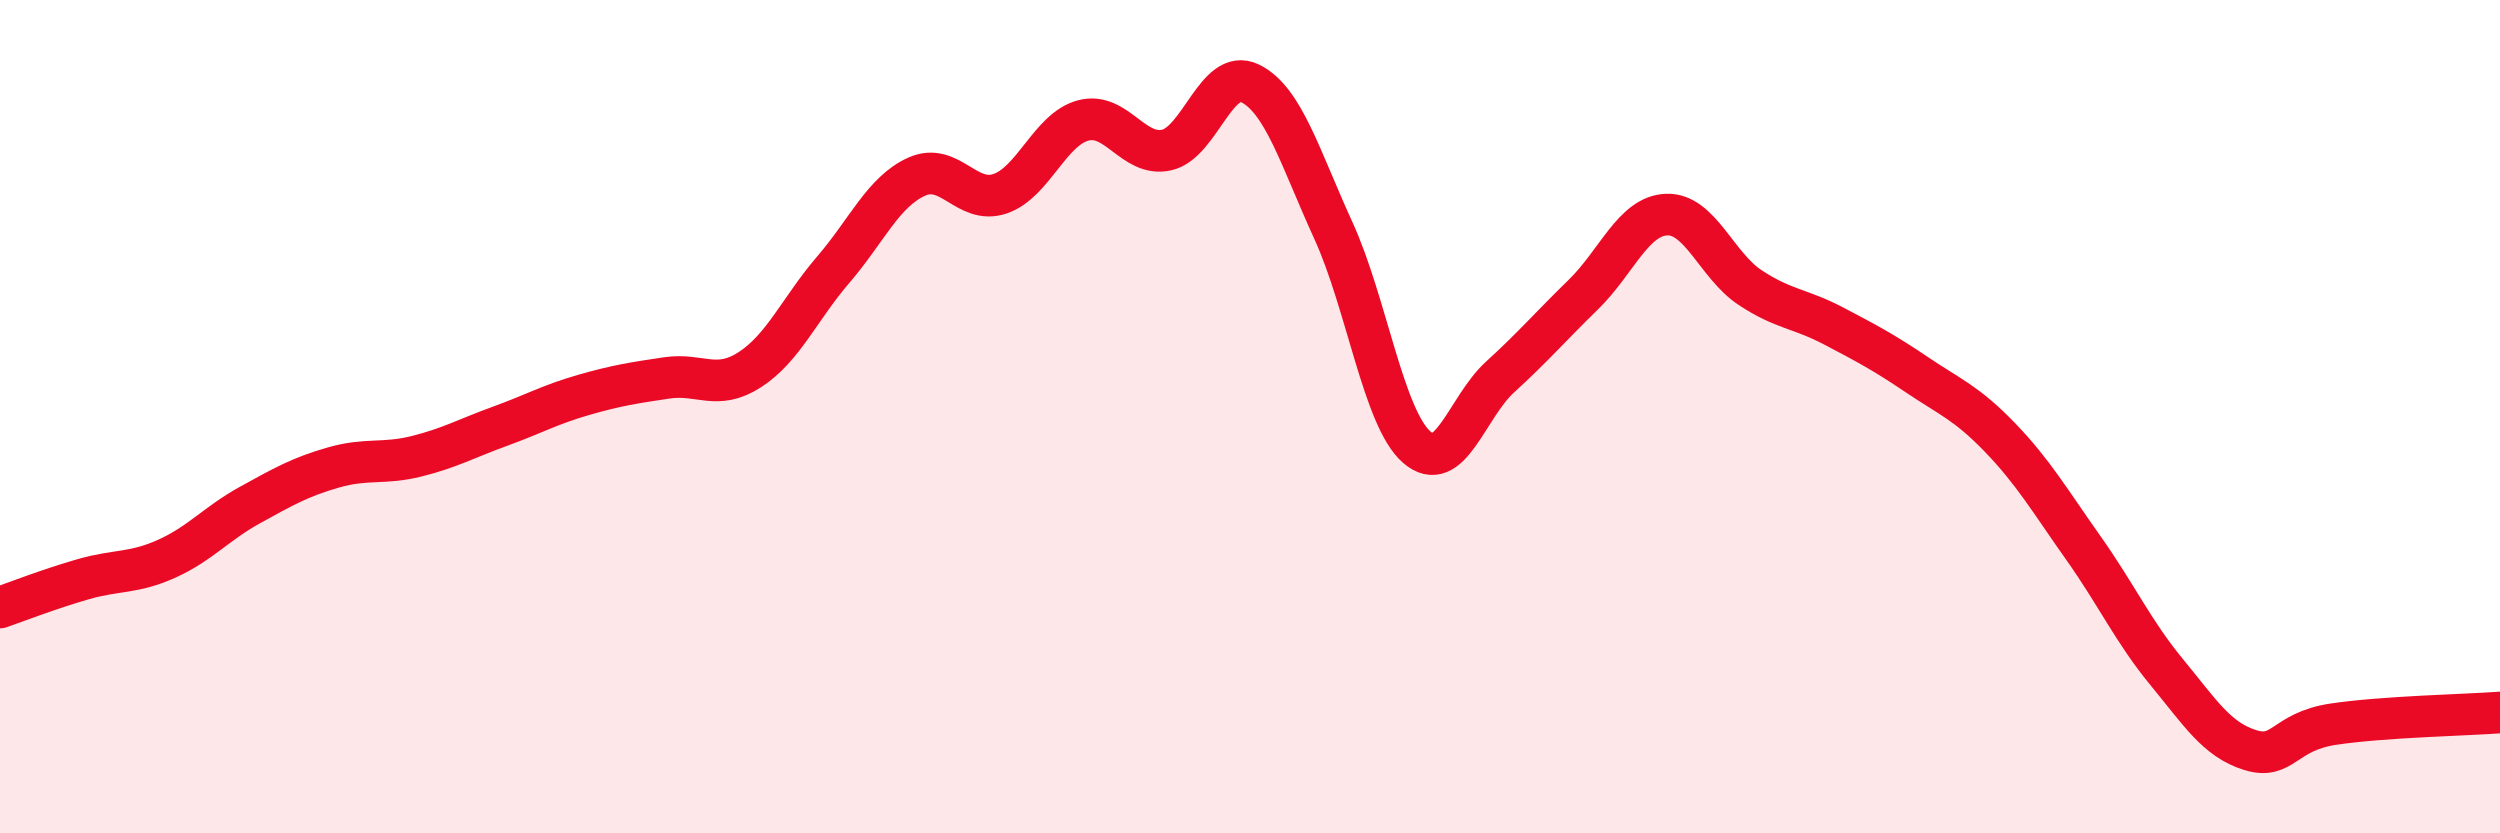
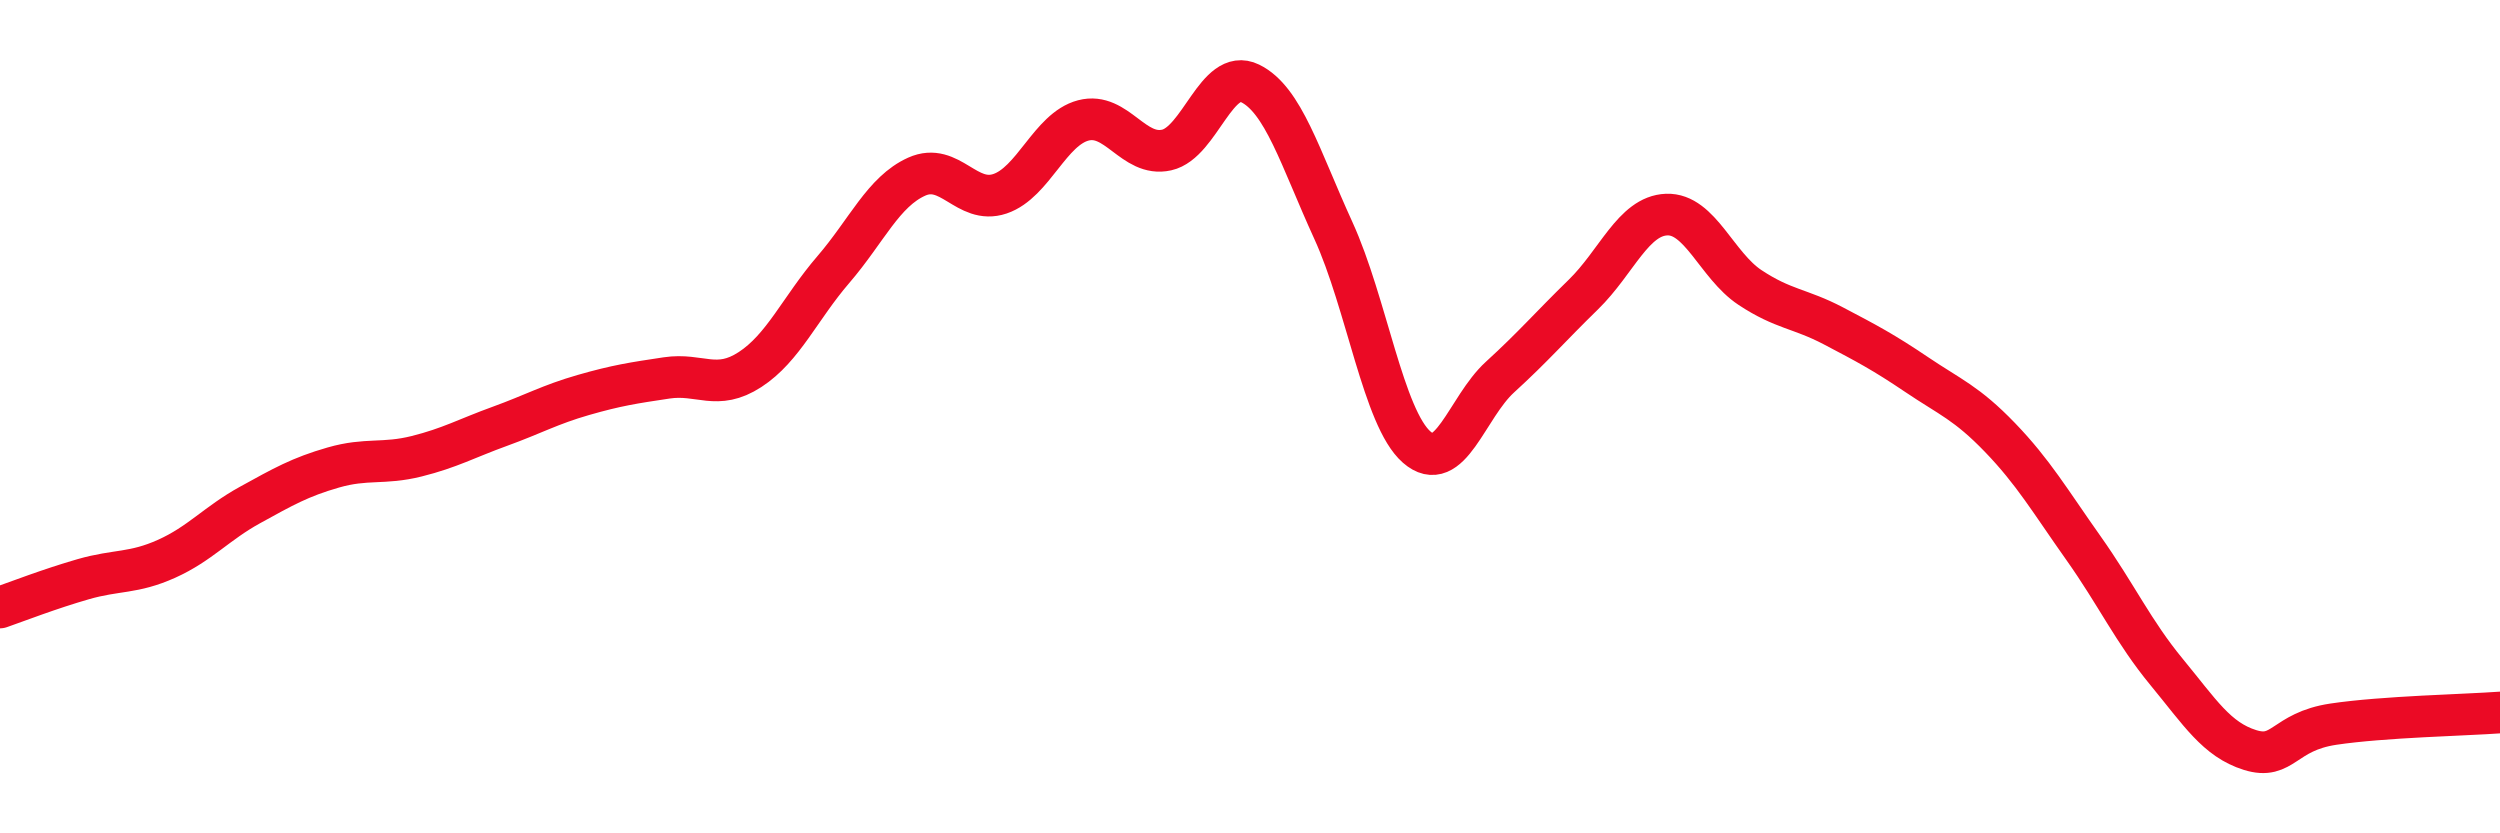
<svg xmlns="http://www.w3.org/2000/svg" width="60" height="20" viewBox="0 0 60 20">
-   <path d="M 0,14.58 C 0.4,14.44 1.2,14.13 2,13.9 C 2.8,13.67 3.2,13.77 4,13.41 C 4.8,13.05 5.2,12.56 6,12.12 C 6.8,11.68 7.2,11.45 8,11.22 C 8.8,10.99 9.2,11.15 10,10.95 C 10.8,10.75 11.2,10.52 12,10.23 C 12.8,9.94 13.2,9.71 14,9.48 C 14.8,9.25 15.2,9.19 16,9.07 C 16.8,8.95 17.2,9.39 18,8.87 C 18.8,8.35 19.2,7.4 20,6.47 C 20.8,5.54 21.2,4.6 22,4.24 C 22.8,3.88 23.2,4.92 24,4.65 C 24.8,4.38 25.2,3.1 26,2.89 C 26.8,2.68 27.2,3.78 28,3.6 C 28.8,3.42 29.2,1.61 30,2 C 30.8,2.39 31.2,3.78 32,5.53 C 32.8,7.28 33.2,10.03 34,10.73 C 34.8,11.43 35.2,9.78 36,9.05 C 36.8,8.32 37.2,7.85 38,7.07 C 38.8,6.29 39.2,5.18 40,5.15 C 40.8,5.12 41.2,6.37 42,6.9 C 42.8,7.43 43.2,7.4 44,7.82 C 44.8,8.24 45.2,8.45 46,8.99 C 46.8,9.53 47.2,9.67 48,10.5 C 48.8,11.33 49.2,12.02 50,13.15 C 50.8,14.28 51.2,15.16 52,16.13 C 52.8,17.1 53.2,17.75 54,18 C 54.8,18.25 54.8,17.56 56,17.38 C 57.2,17.2 59.2,17.16 60,17.1L60 20L0 20Z" fill="#EB0A25" opacity="0.1" stroke-linecap="round" stroke-linejoin="round" />
  <path d="M 0,14.58 C 0.4,14.44 1.2,14.13 2,13.9 C 2.8,13.67 3.2,13.77 4,13.41 C 4.8,13.05 5.2,12.56 6,12.12 C 6.8,11.68 7.2,11.45 8,11.22 C 8.8,10.99 9.2,11.15 10,10.95 C 10.8,10.75 11.2,10.52 12,10.23 C 12.8,9.94 13.2,9.71 14,9.48 C 14.8,9.25 15.2,9.19 16,9.07 C 16.8,8.95 17.2,9.39 18,8.87 C 18.8,8.35 19.2,7.4 20,6.47 C 20.8,5.54 21.2,4.6 22,4.24 C 22.8,3.88 23.2,4.92 24,4.65 C 24.8,4.38 25.2,3.1 26,2.89 C 26.8,2.68 27.2,3.78 28,3.6 C 28.8,3.42 29.2,1.61 30,2 C 30.8,2.39 31.2,3.78 32,5.53 C 32.8,7.28 33.2,10.03 34,10.73 C 34.8,11.43 35.2,9.78 36,9.05 C 36.8,8.32 37.2,7.85 38,7.07 C 38.8,6.29 39.2,5.18 40,5.15 C 40.8,5.12 41.2,6.37 42,6.9 C 42.8,7.43 43.2,7.4 44,7.82 C 44.8,8.24 45.2,8.45 46,8.99 C 46.8,9.53 47.2,9.67 48,10.5 C 48.8,11.33 49.2,12.02 50,13.15 C 50.8,14.28 51.2,15.16 52,16.13 C 52.8,17.1 53.2,17.75 54,18 C 54.8,18.25 54.8,17.56 56,17.38 C 57.2,17.2 59.2,17.16 60,17.1" stroke="#EB0A25" stroke-width="1" fill="none" stroke-linecap="round" stroke-linejoin="round" />
</svg>